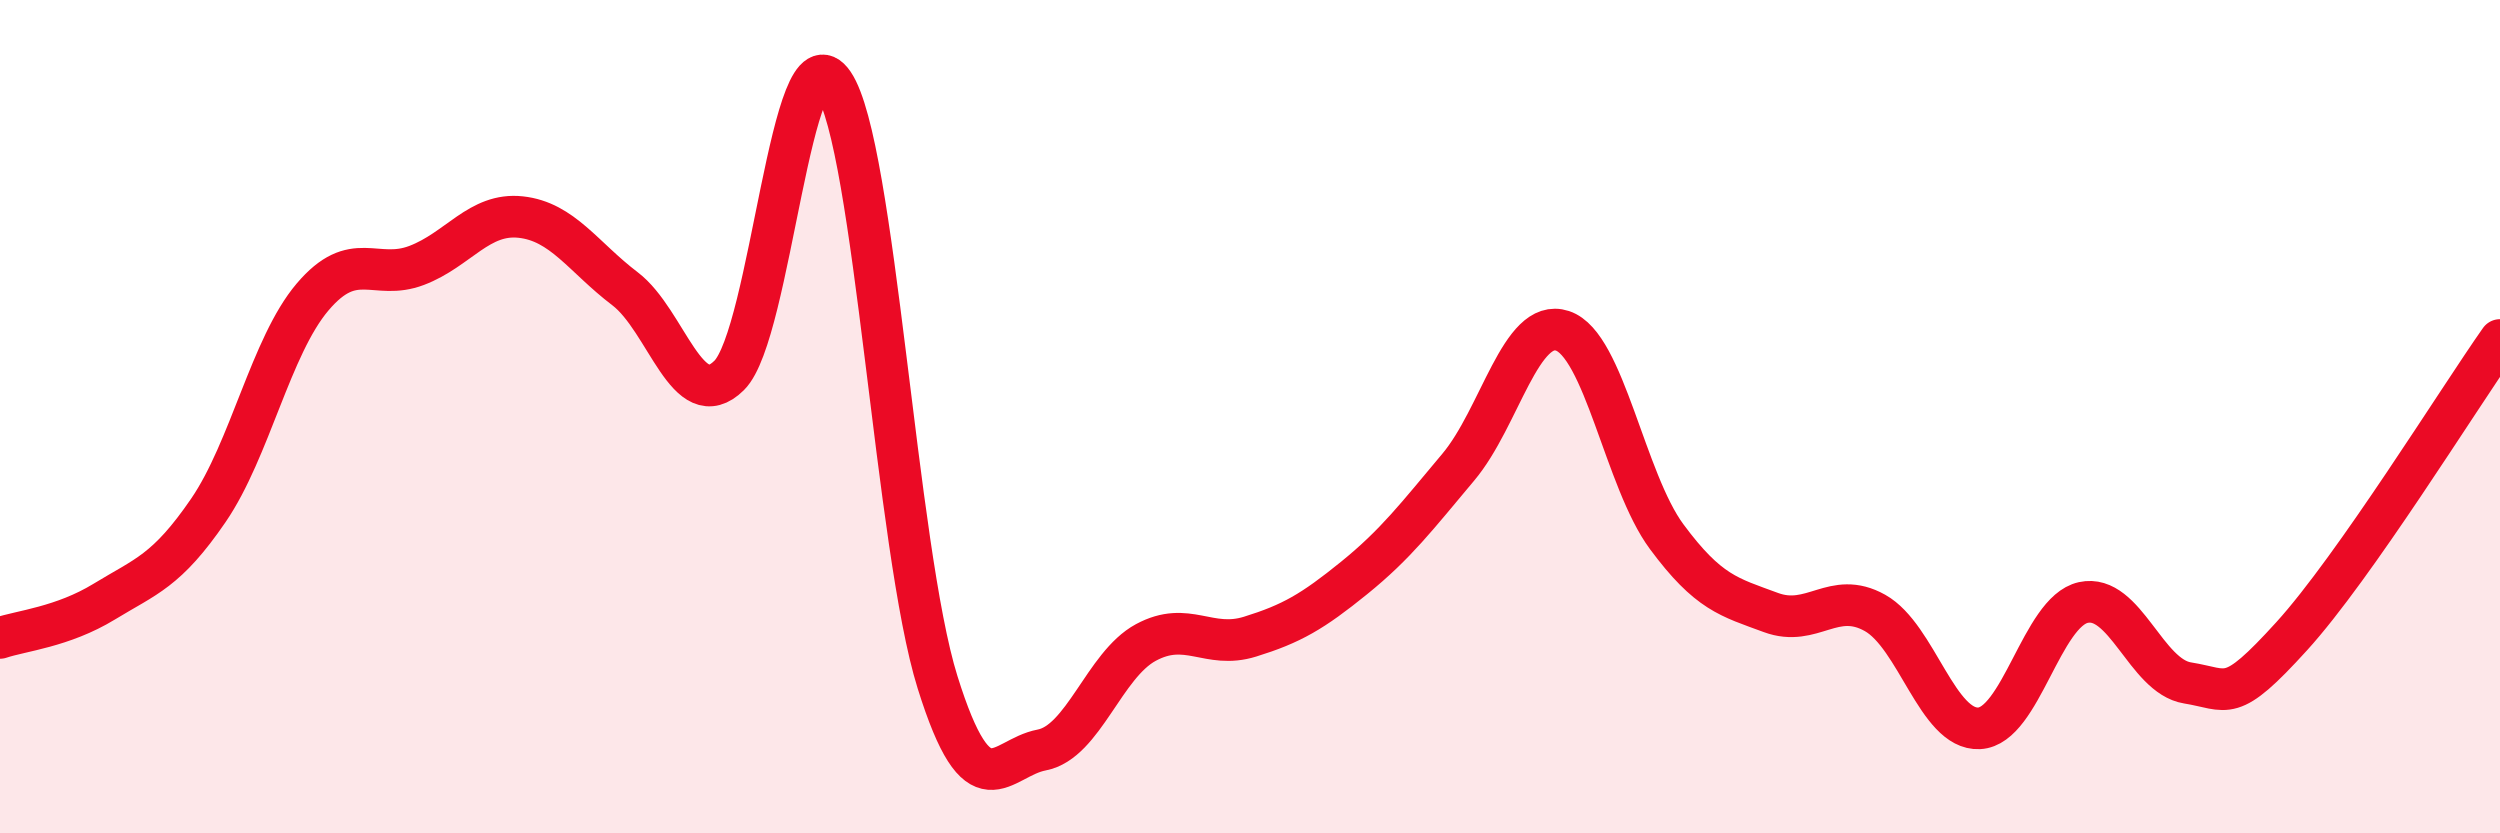
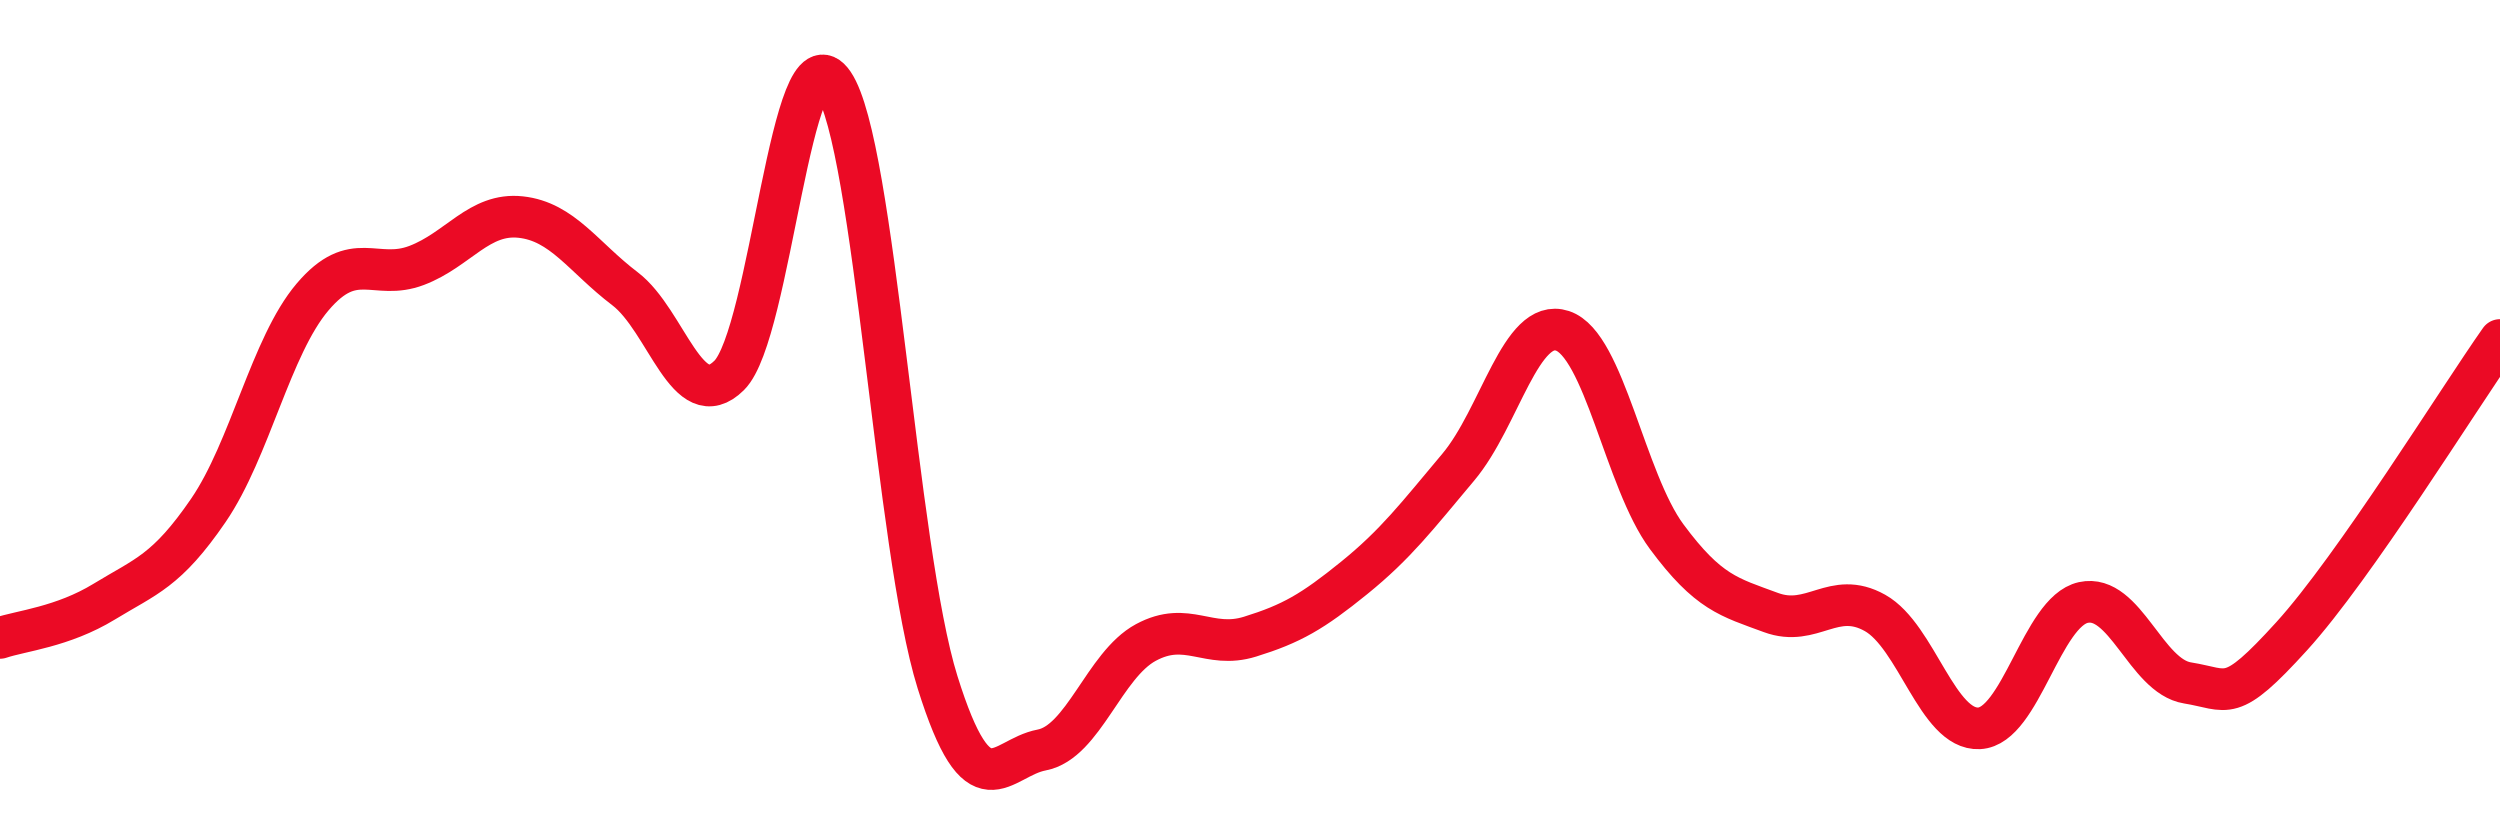
<svg xmlns="http://www.w3.org/2000/svg" width="60" height="20" viewBox="0 0 60 20">
-   <path d="M 0,15.31 C 0.5,15.14 1.5,15.05 2.5,14.44 C 3.5,13.83 4,13.71 5,12.25 C 6,10.79 6.5,8.31 7.5,7.13 C 8.5,5.95 9,6.75 10,6.37 C 11,5.99 11.5,5.1 12.5,5.21 C 13.5,5.32 14,6.17 15,6.93 C 16,7.69 16.5,10 17.5,9.01 C 18.5,8.02 19,0.53 20,2 C 21,3.47 21.5,13.17 22.5,16.37 C 23.5,19.57 24,18.19 25,18 C 26,17.81 26.5,15.96 27.5,15.42 C 28.5,14.88 29,15.59 30,15.28 C 31,14.97 31.5,14.68 32.5,13.87 C 33.5,13.06 34,12.4 35,11.21 C 36,10.02 36.5,7.61 37.5,7.94 C 38.5,8.27 39,11.53 40,12.88 C 41,14.23 41.5,14.33 42.5,14.7 C 43.5,15.07 44,14.15 45,14.71 C 46,15.27 46.5,17.53 47.5,17.48 C 48.5,17.43 49,14.68 50,14.46 C 51,14.24 51.5,16.23 52.5,16.39 C 53.5,16.55 53.5,16.92 55,15.27 C 56.5,13.62 59,9.58 60,8.16L60 20L0 20Z" fill="#EB0A25" opacity="0.1" stroke-linecap="round" stroke-linejoin="round" />
  <path d="M 0,15.31 C 0.5,15.14 1.5,15.05 2.5,14.44 C 3.5,13.83 4,13.71 5,12.25 C 6,10.79 6.5,8.31 7.5,7.13 C 8.5,5.95 9,6.75 10,6.37 C 11,5.99 11.5,5.1 12.5,5.21 C 13.5,5.32 14,6.17 15,6.93 C 16,7.69 16.5,10 17.5,9.01 C 18.5,8.02 19,0.53 20,2 C 21,3.47 21.5,13.17 22.5,16.37 C 23.5,19.57 24,18.19 25,18 C 26,17.81 26.5,15.96 27.5,15.42 C 28.5,14.88 29,15.59 30,15.28 C 31,14.97 31.5,14.68 32.5,13.87 C 33.5,13.06 34,12.4 35,11.21 C 36,10.02 36.5,7.61 37.5,7.94 C 38.5,8.27 39,11.53 40,12.88 C 41,14.23 41.5,14.33 42.5,14.7 C 43.5,15.07 44,14.15 45,14.71 C 46,15.27 46.5,17.53 47.5,17.48 C 48.5,17.43 49,14.68 50,14.46 C 51,14.24 51.5,16.23 52.5,16.39 C 53.5,16.55 53.5,16.92 55,15.27 C 56.5,13.62 59,9.58 60,8.16" stroke="#EB0A25" stroke-width="1" fill="none" stroke-linecap="round" stroke-linejoin="round" />
</svg>